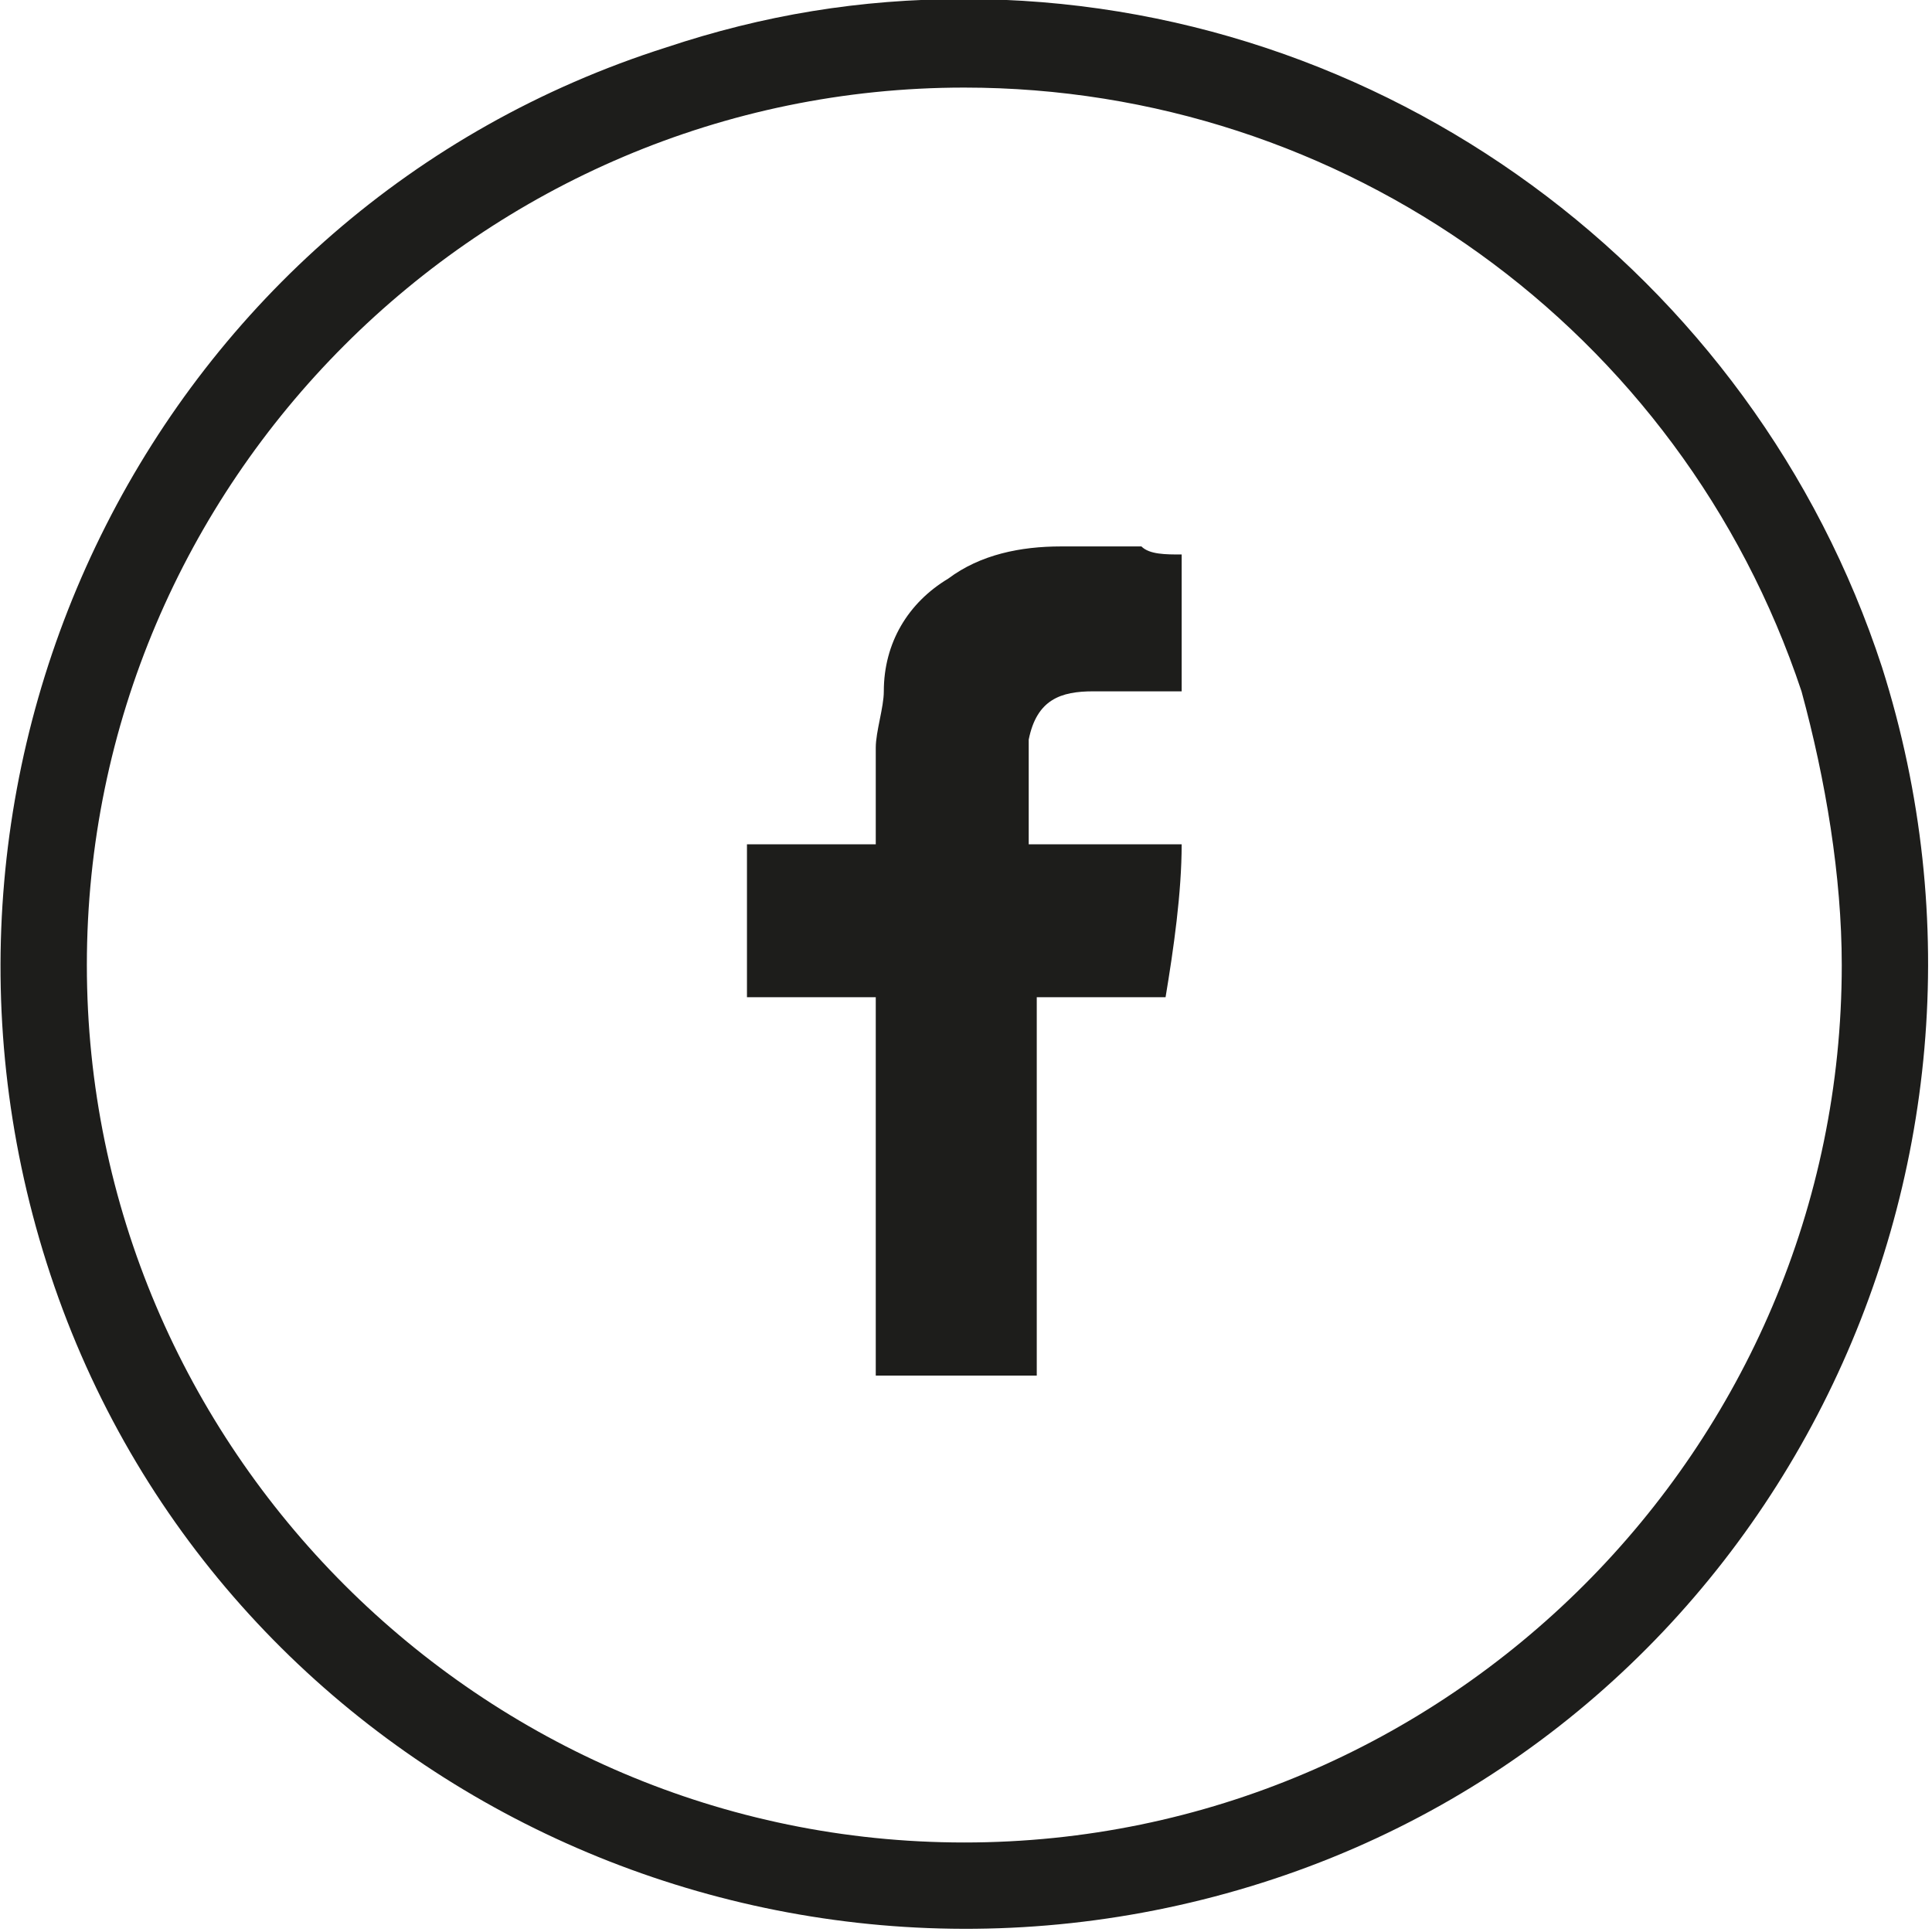
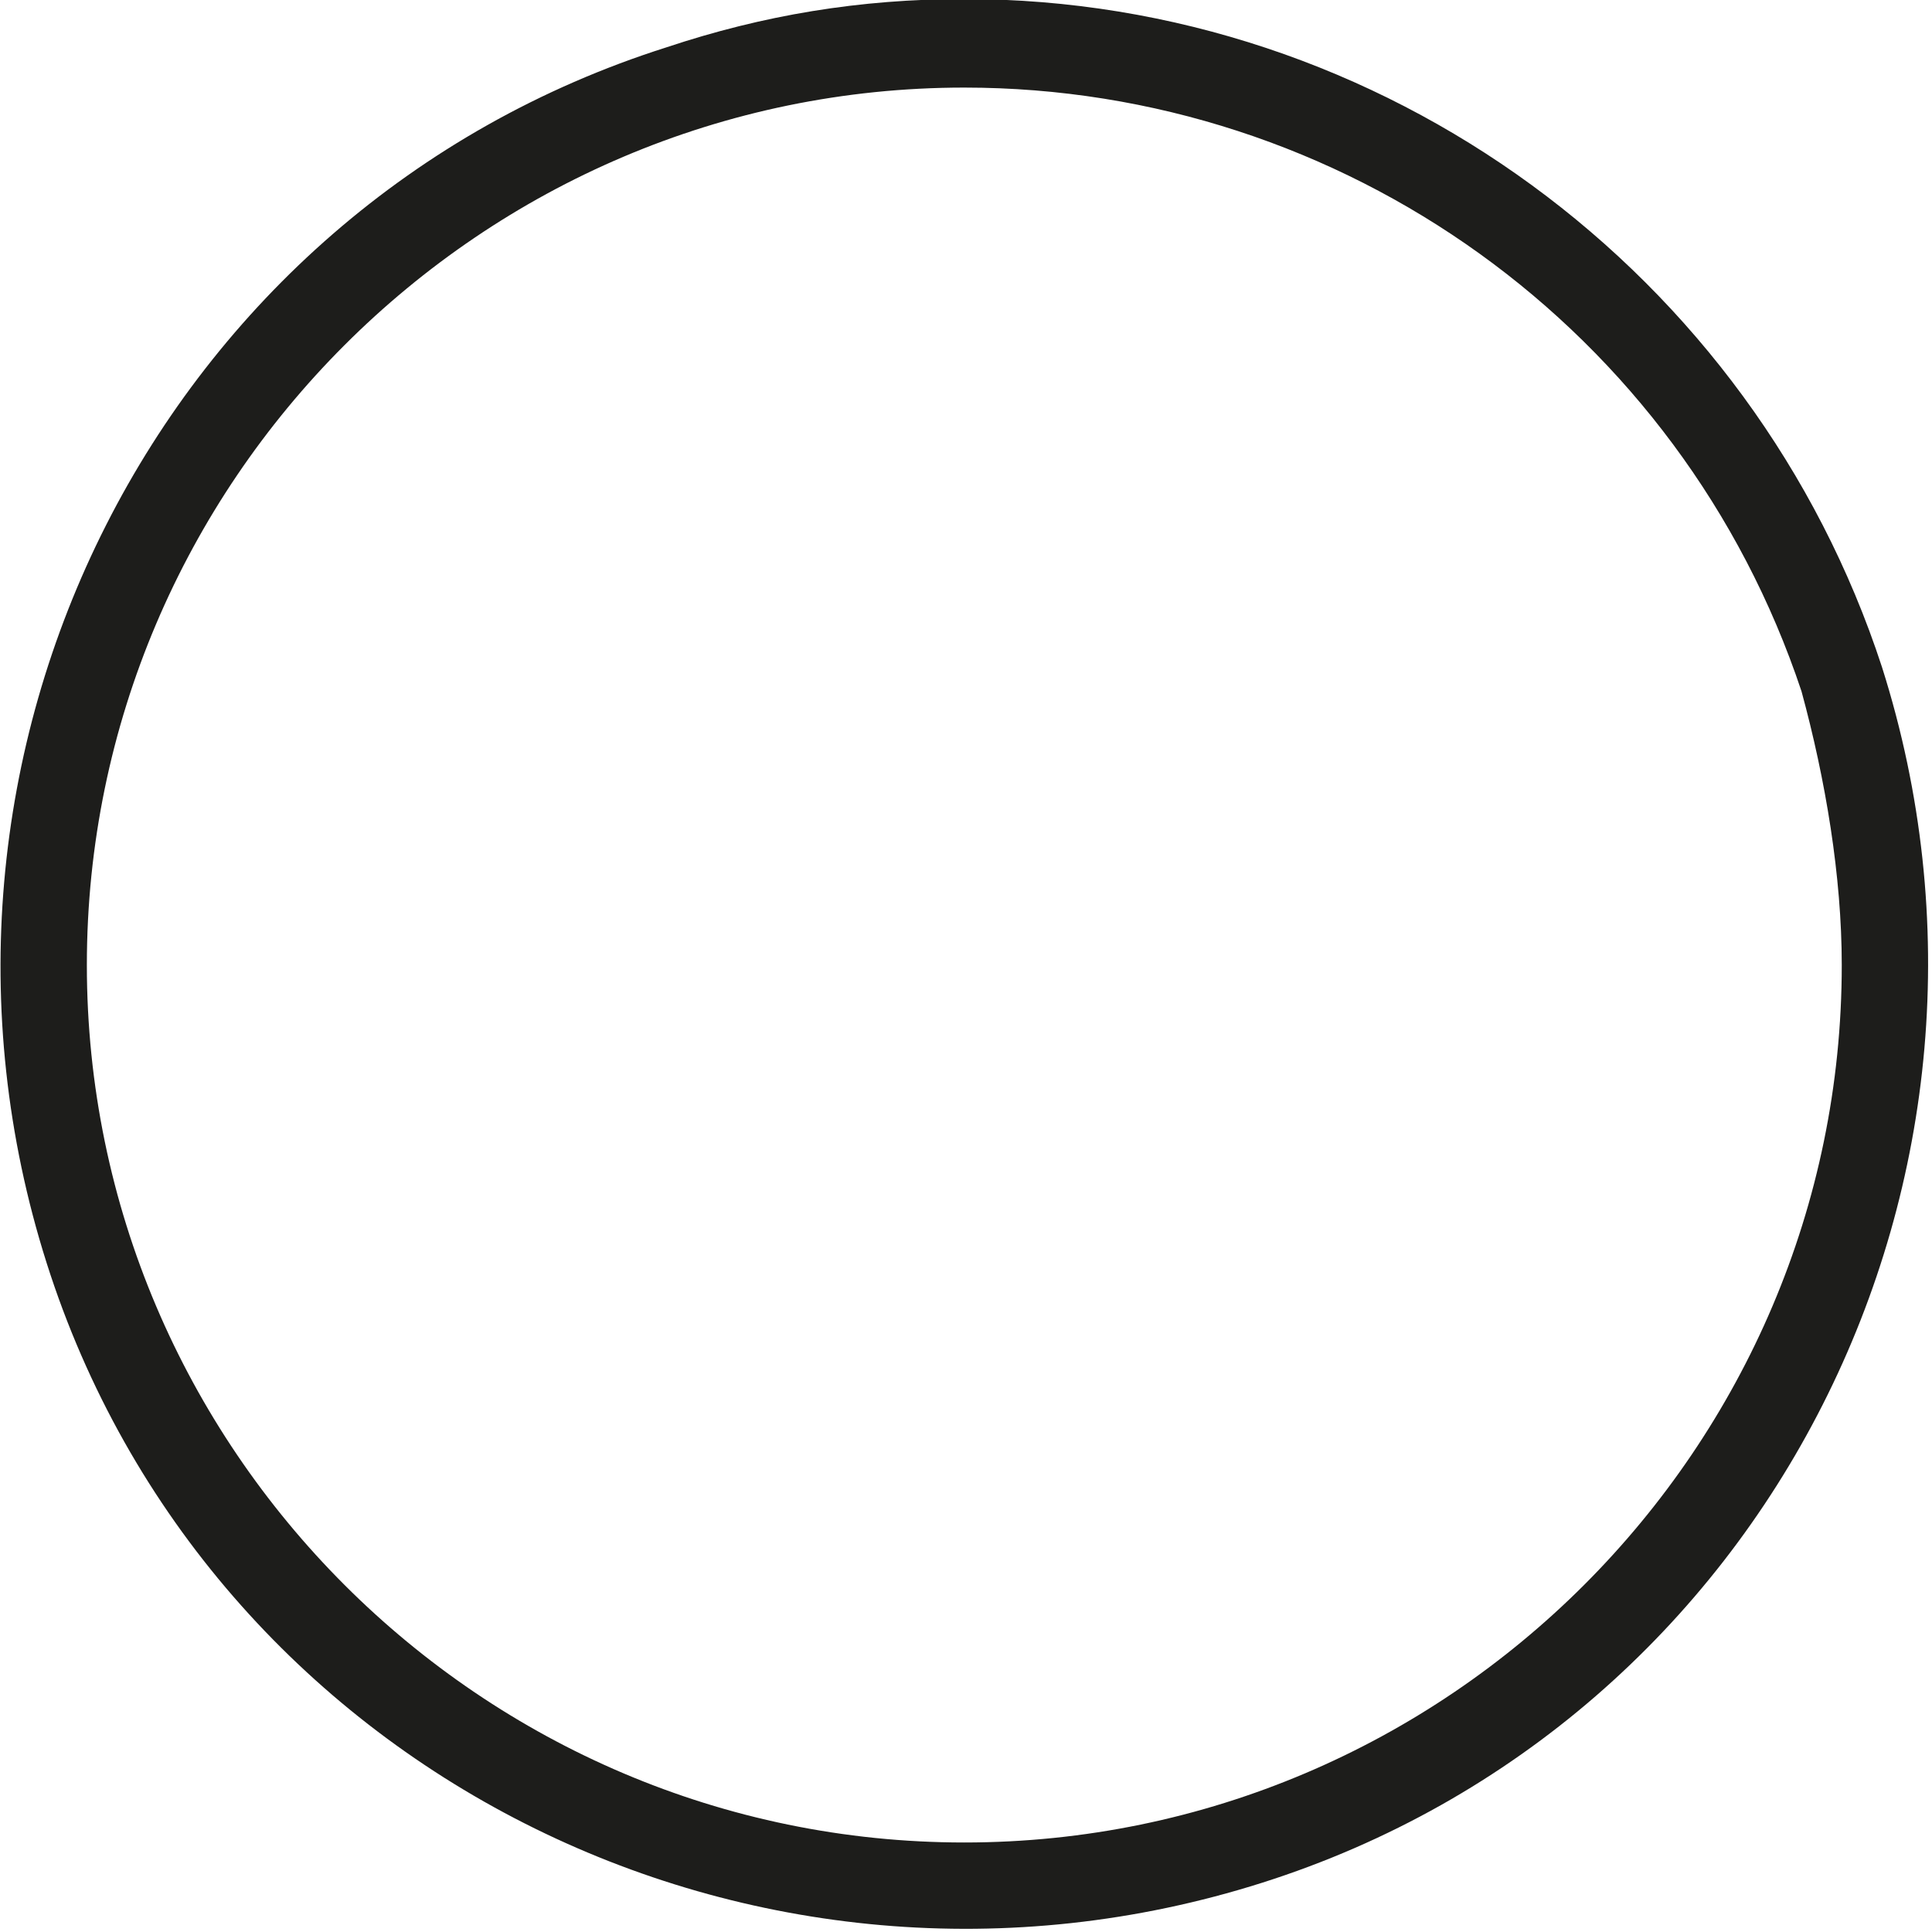
<svg xmlns="http://www.w3.org/2000/svg" version="1.1" id="Layer_1" x="0px" y="0px" viewBox="0 0 24 24" style="enable-background:new 0 0 24 24;" xml:space="preserve">
  <style type="text/css">
	.st0{fill:#1D1D1B;}
	.st1{fill-rule:evenodd;clip-rule:evenodd;fill:#1D1D1B;}
</style>
  <g id="Group_4536" transform="translate(-56.521 -69.612)">
    <g id="Group_4535">
      <path id="Path_2376" class="st0" d="M79.9,77.9c2,6.3-1.4,13.1-7.7,15.1c-6.3,2-13.1-1.4-15.1-7.7c-2-6.3,1.4-13.1,7.7-15.1    c1.2-0.4,2.4-0.6,3.7-0.6C73.7,69.6,78.3,73,79.9,77.9z M68.5,70.7c-6,0-10.9,4.9-10.9,10.9c0,6,4.9,10.9,10.9,10.9    c6,0,10.9-4.9,10.9-10.9c0-1.1-0.2-2.3-0.5-3.4C77.4,73.7,73.2,70.7,68.5,70.7L68.5,70.7z" />
    </g>
-     <path id="Path_2377" class="st1" d="M70.1,78.2c0.3,0,0.7,0,1,0h0.1v-1.7c-0.2,0-0.4,0-0.5-0.1c-0.3,0-0.7,0-1,0   c-0.5,0-1,0.1-1.4,0.4c-0.5,0.3-0.8,0.8-0.8,1.4c0,0.2-0.1,0.5-0.1,0.7c0,0.4,0,0.8,0,1.1v0.1h-1.6v1.9h1.6v4.7h2v-4.7h1.6   c0.1-0.6,0.2-1.3,0.2-1.9h-0.4c-0.5,0-1.5,0-1.5,0s0-0.9,0-1.3C69.4,78.3,69.7,78.2,70.1,78.2z" />
  </g>
</svg>